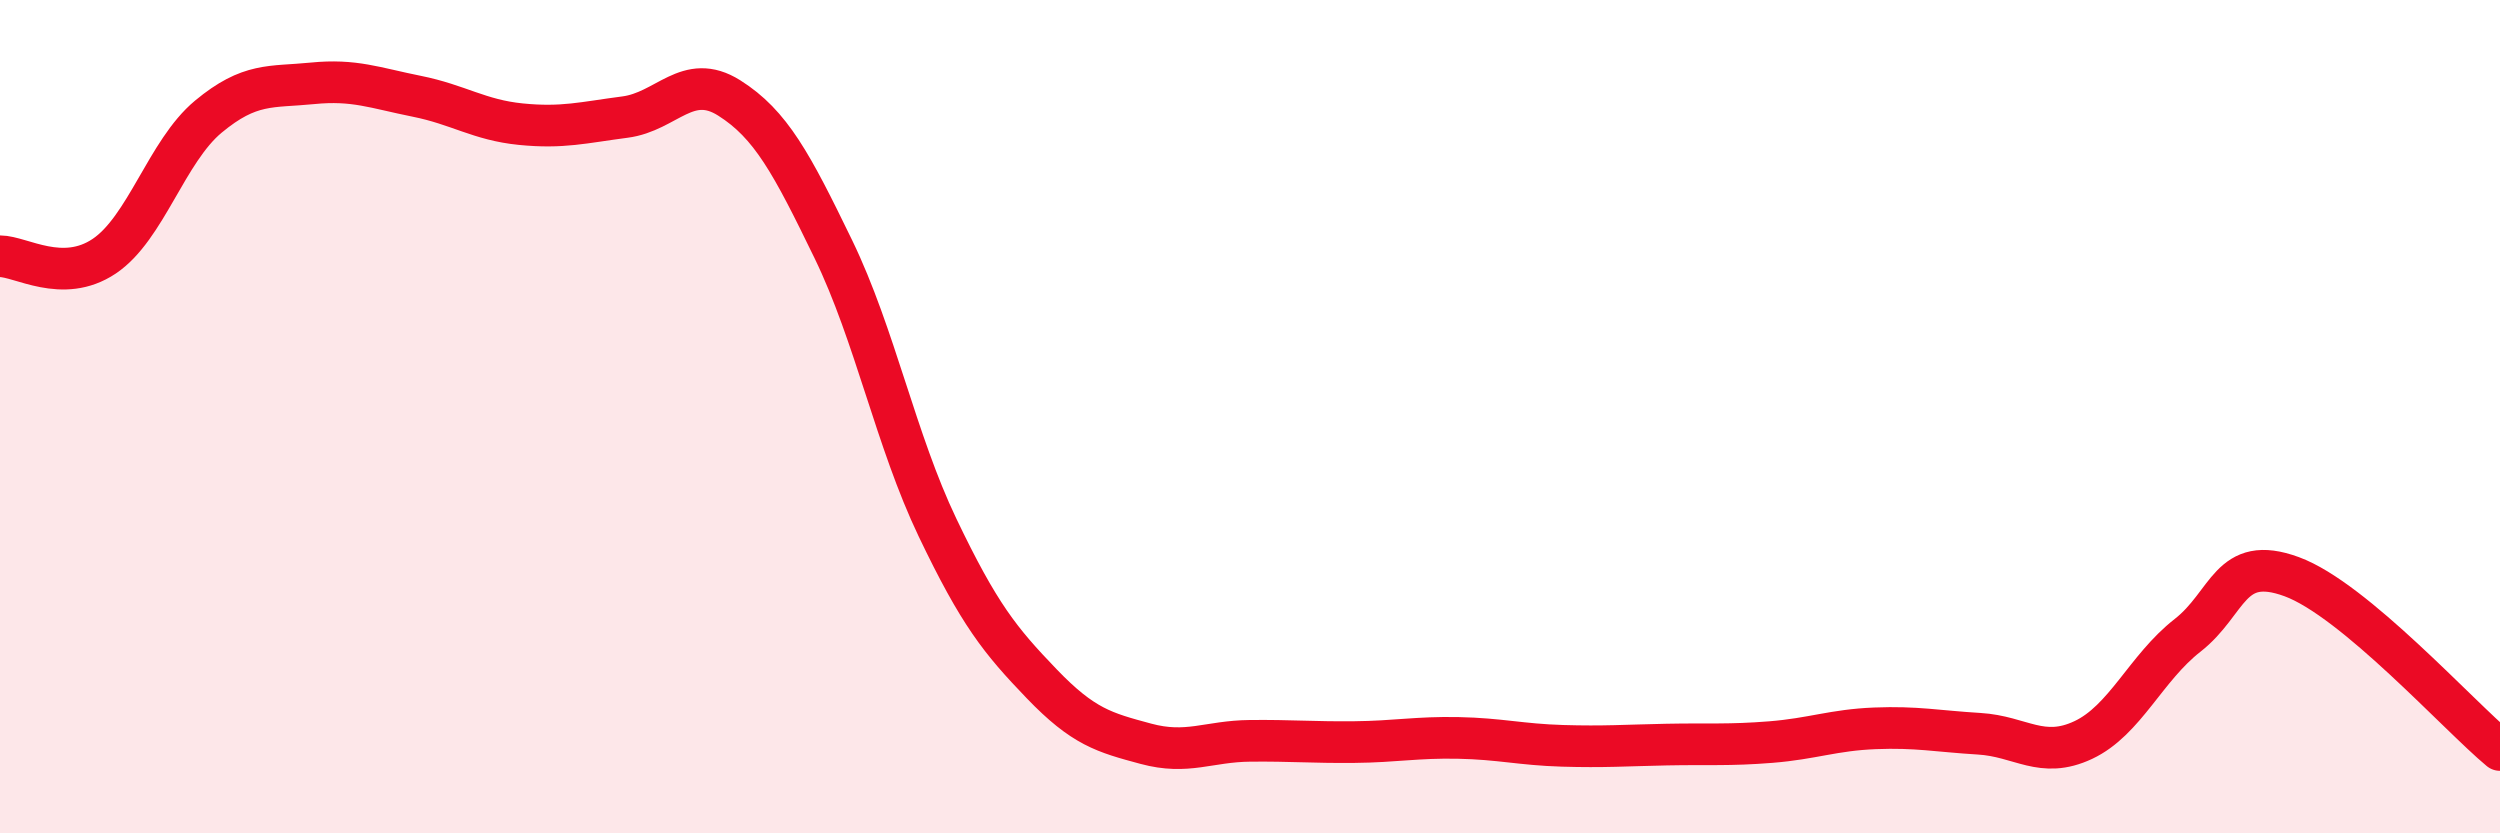
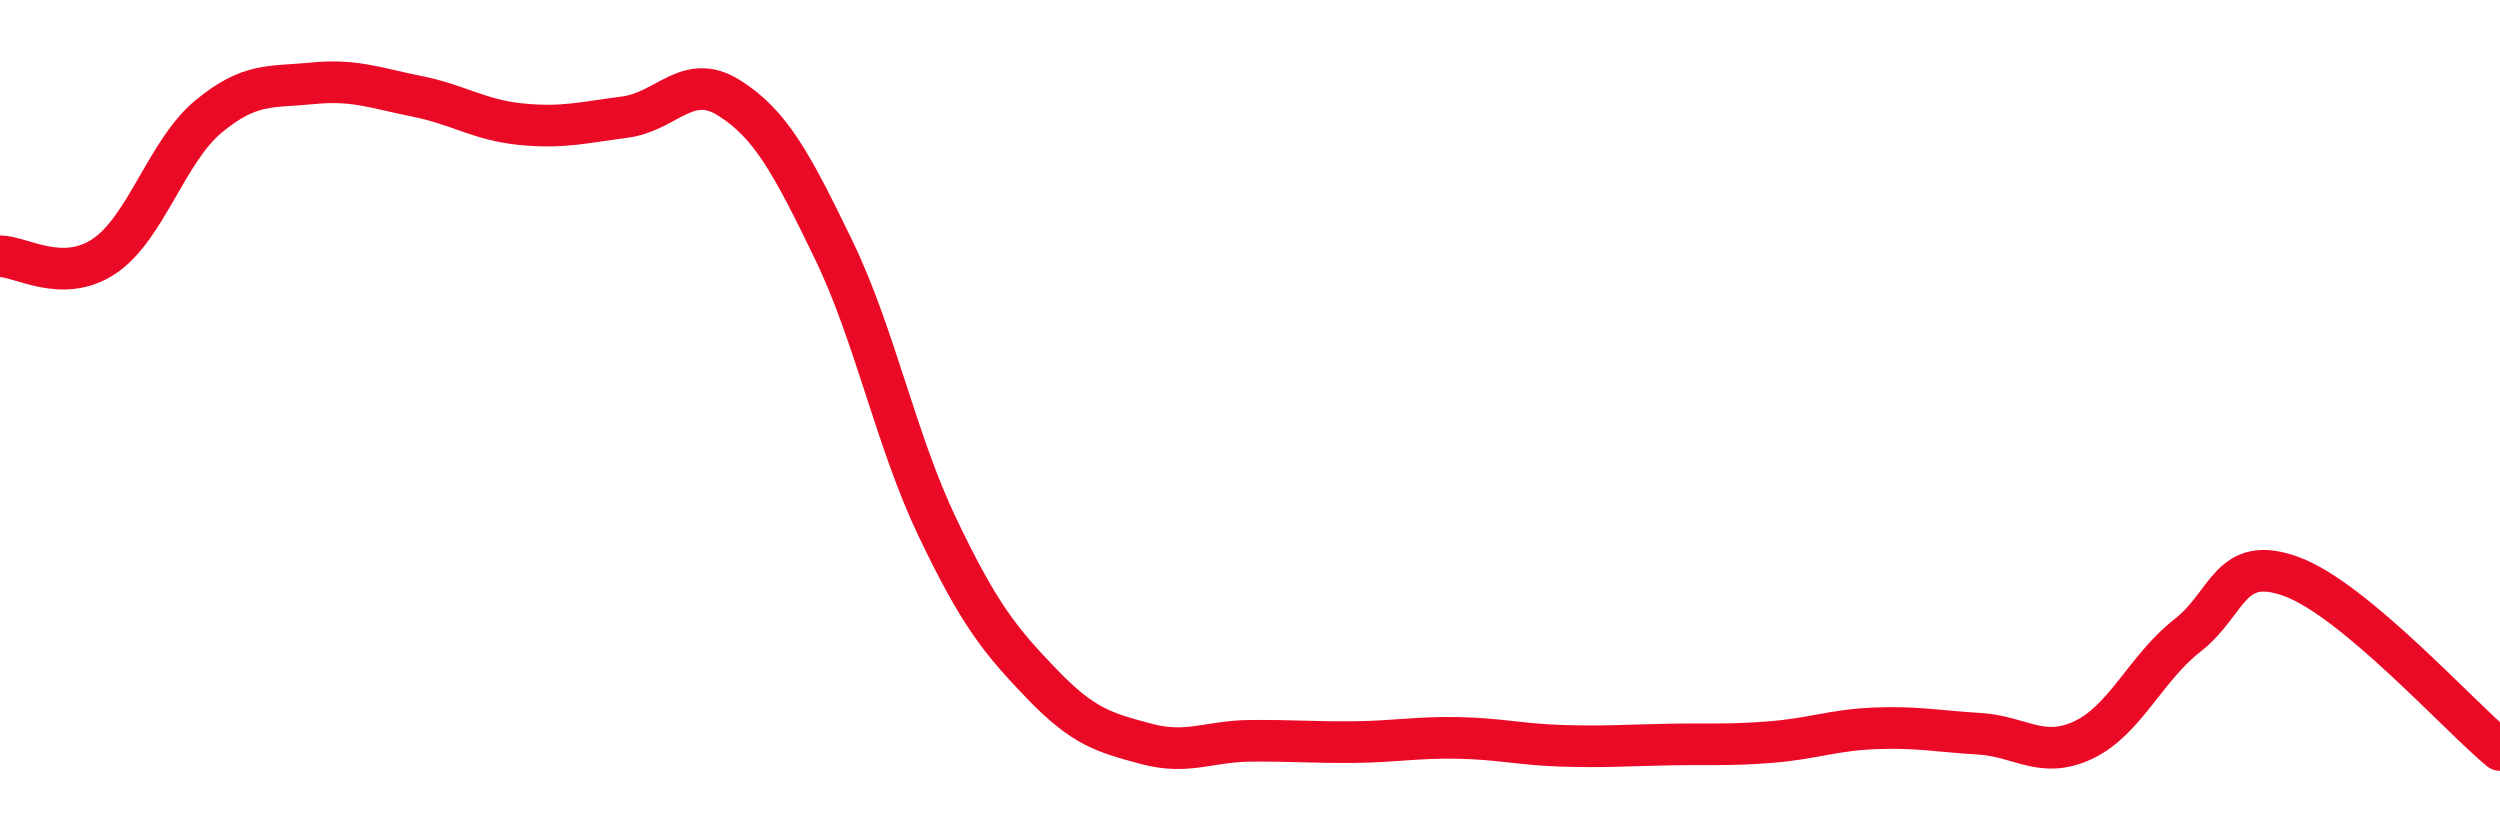
<svg xmlns="http://www.w3.org/2000/svg" width="60" height="20" viewBox="0 0 60 20">
-   <path d="M 0,6.15 C 0.5,6.15 1.5,6.82 2.5,6.15 C 3.5,5.48 4,3.63 5,2.8 C 6,1.97 6.5,2.1 7.5,2 C 8.5,1.9 9,2.11 10,2.31 C 11,2.51 11.5,2.88 12.5,2.98 C 13.5,3.08 14,2.94 15,2.81 C 16,2.68 16.5,1.72 17.5,2.35 C 18.5,2.98 19,3.92 20,5.98 C 21,8.04 21.5,10.57 22.5,12.66 C 23.5,14.75 24,15.37 25,16.41 C 26,17.45 26.5,17.58 27.5,17.85 C 28.5,18.12 29,17.79 30,17.78 C 31,17.77 31.5,17.82 32.5,17.81 C 33.5,17.8 34,17.69 35,17.71 C 36,17.73 36.5,17.87 37.5,17.9 C 38.5,17.93 39,17.89 40,17.87 C 41,17.85 41.5,17.89 42.5,17.81 C 43.5,17.73 44,17.52 45,17.48 C 46,17.44 46.5,17.55 47.5,17.61 C 48.5,17.67 49,18.23 50,17.76 C 51,17.29 51.5,16.03 52.5,15.25 C 53.5,14.47 53.5,13.29 55,13.84 C 56.5,14.39 59,17.17 60,18L60 20L0 20Z" fill="#EB0A25" opacity="0.1" stroke-linecap="round" stroke-linejoin="round" />
  <path d="M 0,6.15 C 0.5,6.15 1.5,6.82 2.5,6.15 C 3.5,5.48 4,3.63 5,2.8 C 6,1.97 6.5,2.1 7.5,2 C 8.5,1.9 9,2.11 10,2.31 C 11,2.51 11.5,2.88 12.5,2.98 C 13.5,3.08 14,2.94 15,2.81 C 16,2.68 16.5,1.72 17.5,2.35 C 18.5,2.98 19,3.92 20,5.98 C 21,8.04 21.5,10.57 22.5,12.66 C 23.5,14.75 24,15.37 25,16.41 C 26,17.45 26.5,17.58 27.5,17.85 C 28.5,18.12 29,17.79 30,17.78 C 31,17.77 31.5,17.82 32.5,17.81 C 33.5,17.8 34,17.69 35,17.71 C 36,17.73 36.5,17.87 37.5,17.9 C 38.5,17.93 39,17.89 40,17.87 C 41,17.85 41.5,17.89 42.5,17.81 C 43.5,17.73 44,17.52 45,17.48 C 46,17.44 46.5,17.55 47.5,17.61 C 48.5,17.67 49,18.23 50,17.76 C 51,17.29 51.5,16.03 52.5,15.25 C 53.5,14.47 53.5,13.29 55,13.84 C 56.5,14.39 59,17.17 60,18" stroke="#EB0A25" stroke-width="1" fill="none" stroke-linecap="round" stroke-linejoin="round" />
</svg>